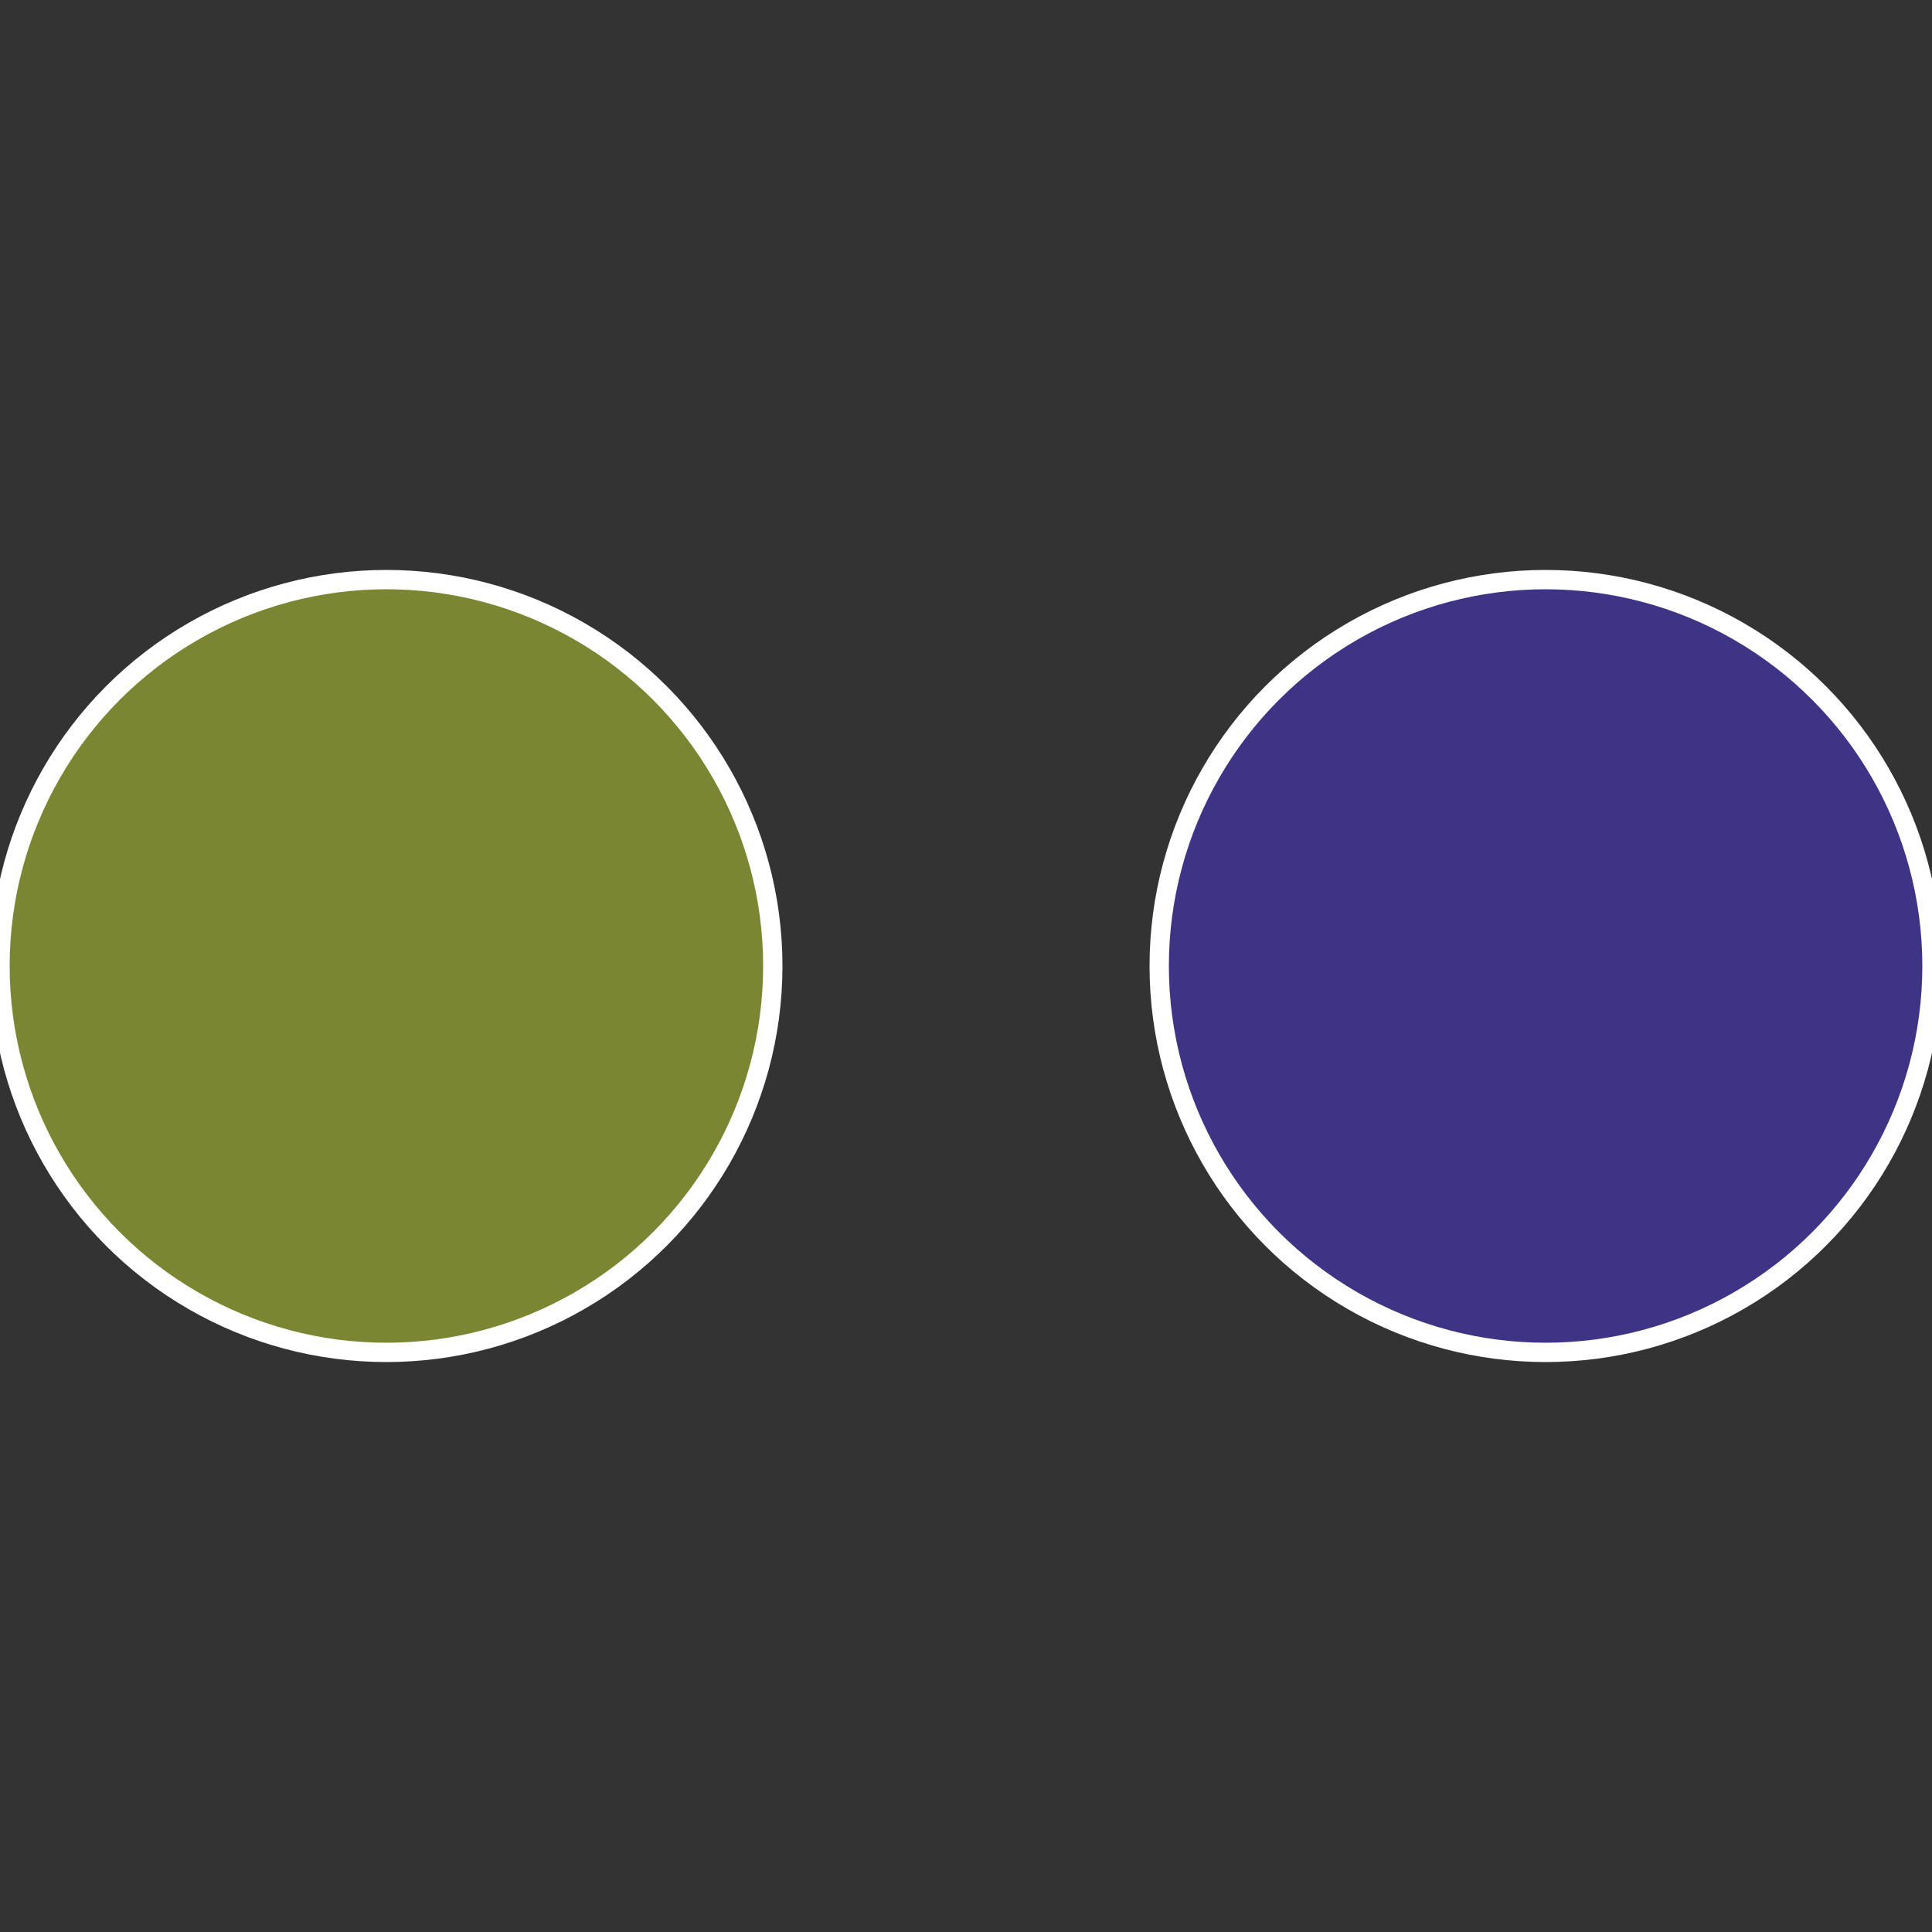
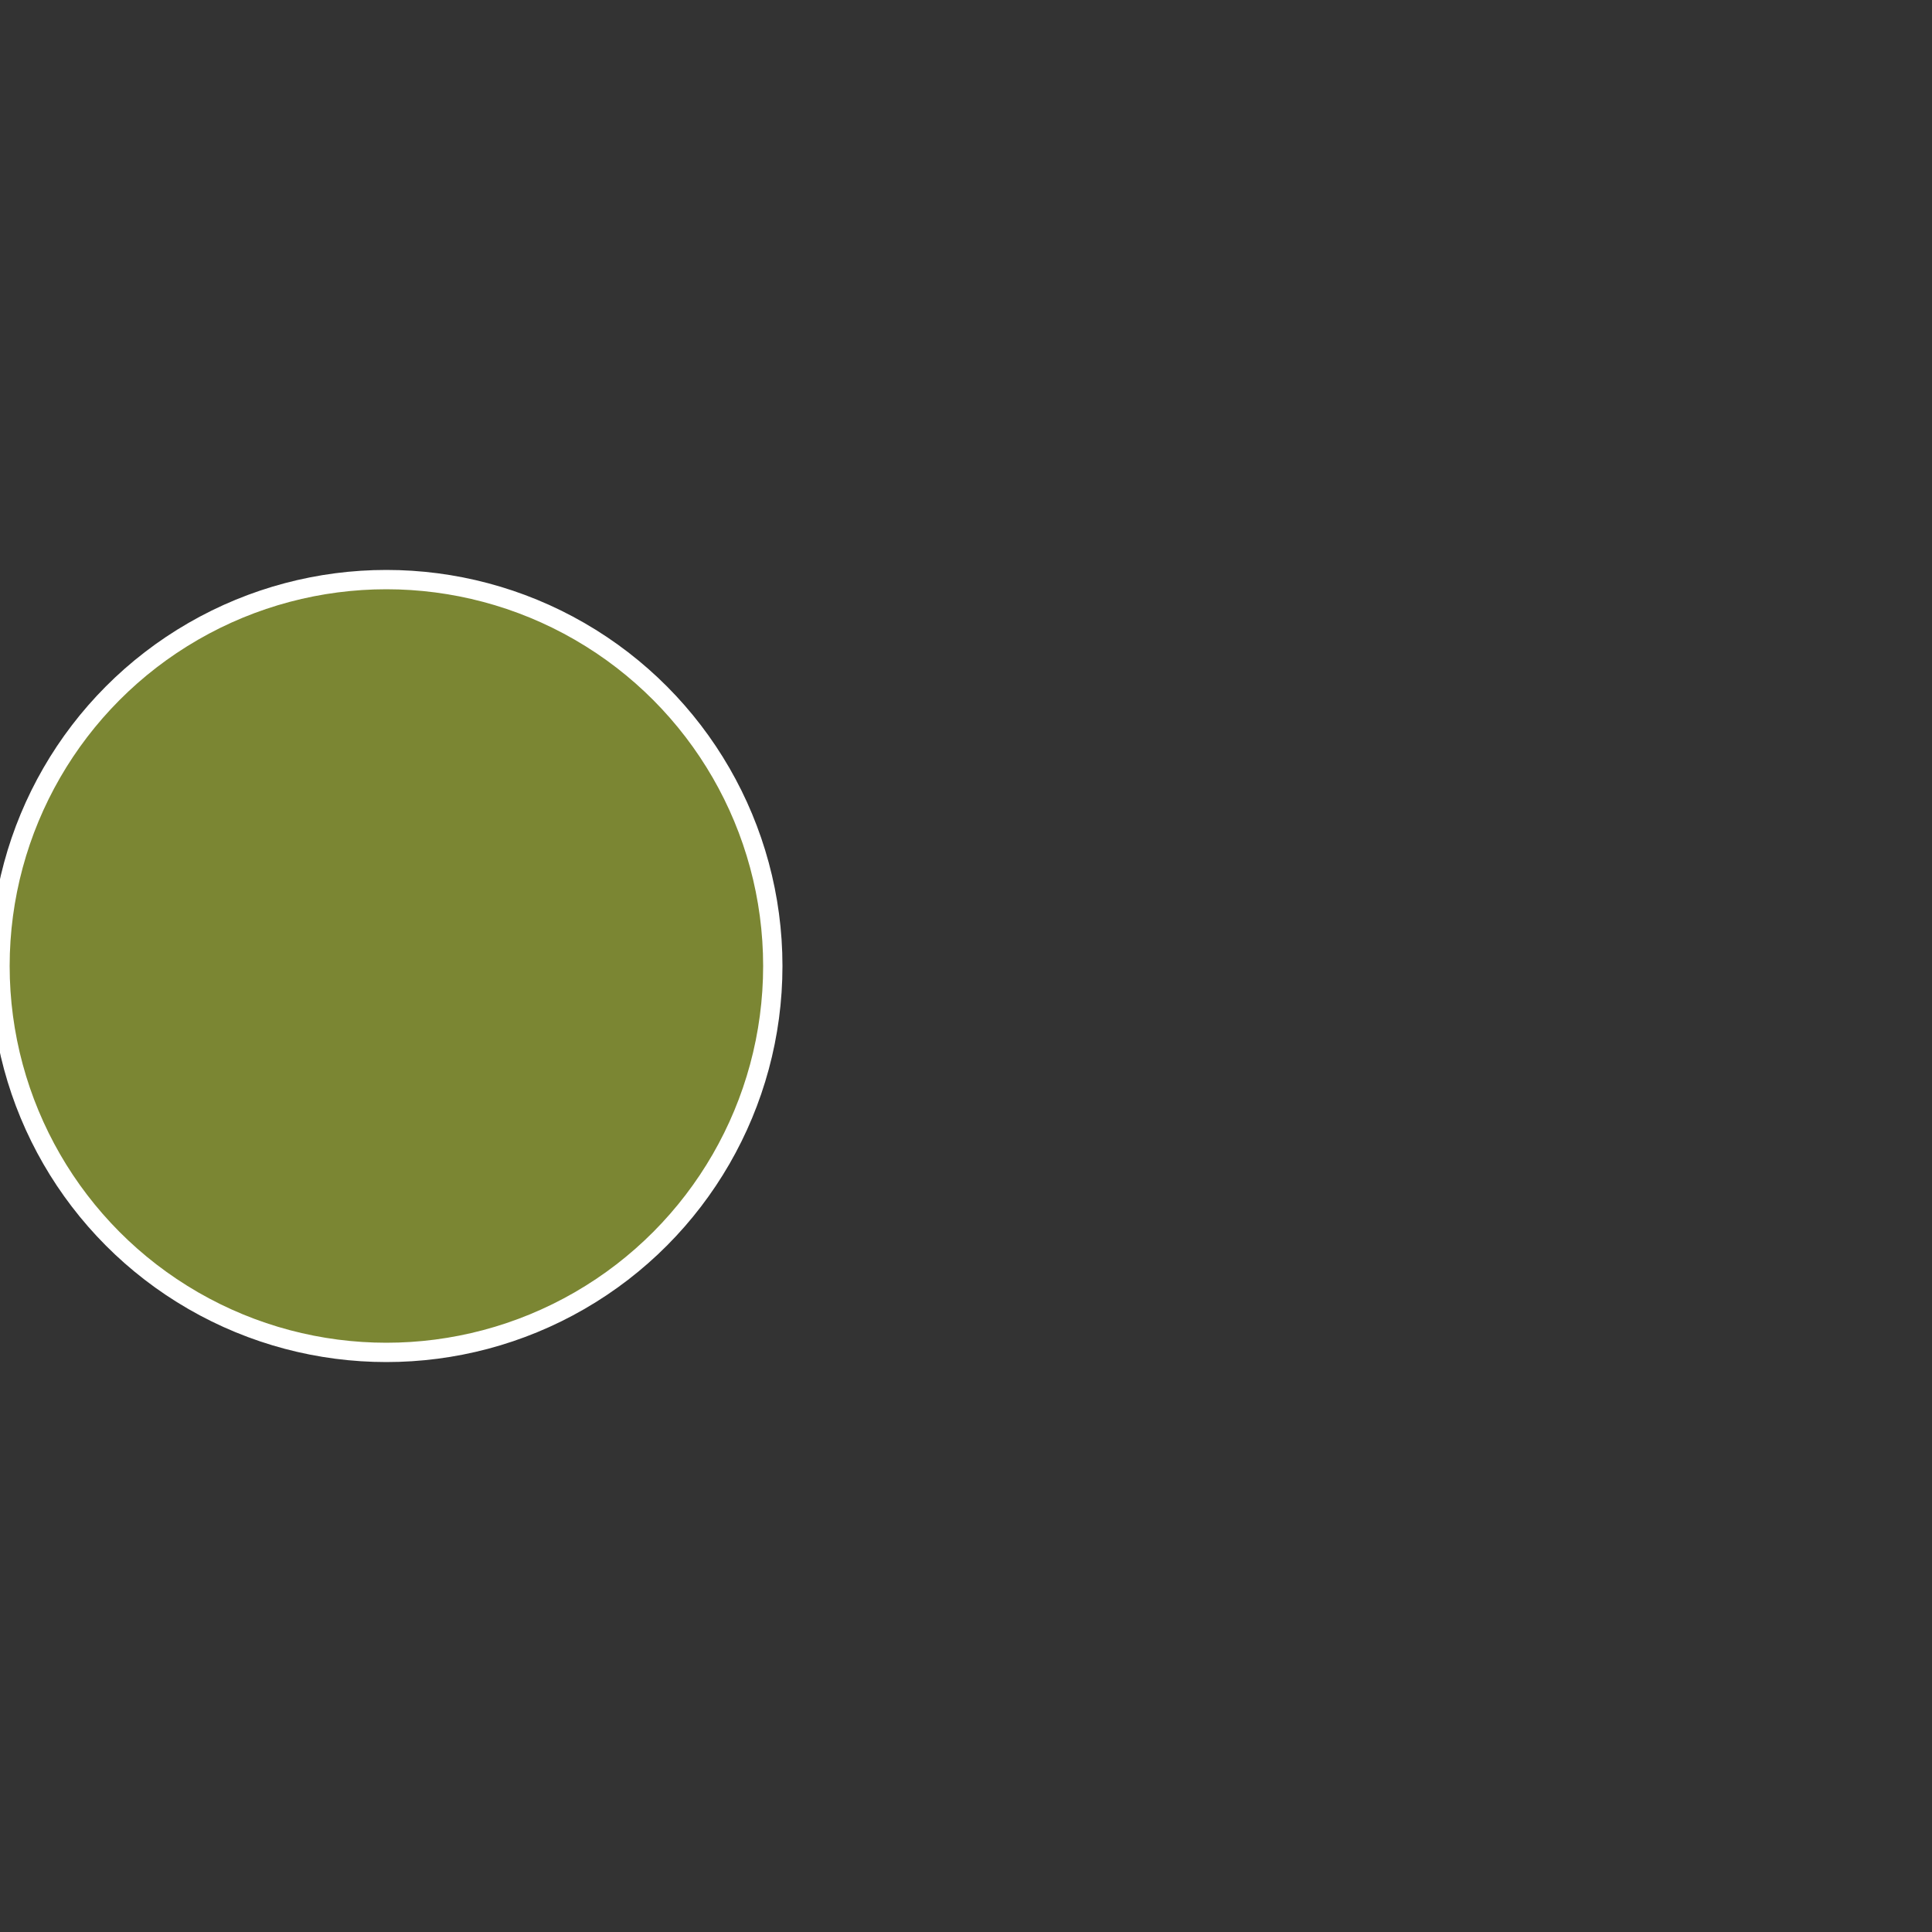
<svg xmlns="http://www.w3.org/2000/svg" width="500" height="500" viewBox="-1 -1 2 2">
  <rect x="-1" y="-1" width="2" height="2" fill="#333333" stroke="none" />
-   <circle cx="0.6" cy="0" r="0.4" fill="#3f3386" stroke="#fff" stroke-width="1%" />
  <circle cx="-0.6" cy="7.3478807948841E-17" r="0.4" fill="#7b8633" stroke="#fff" stroke-width="1%" />
</svg>